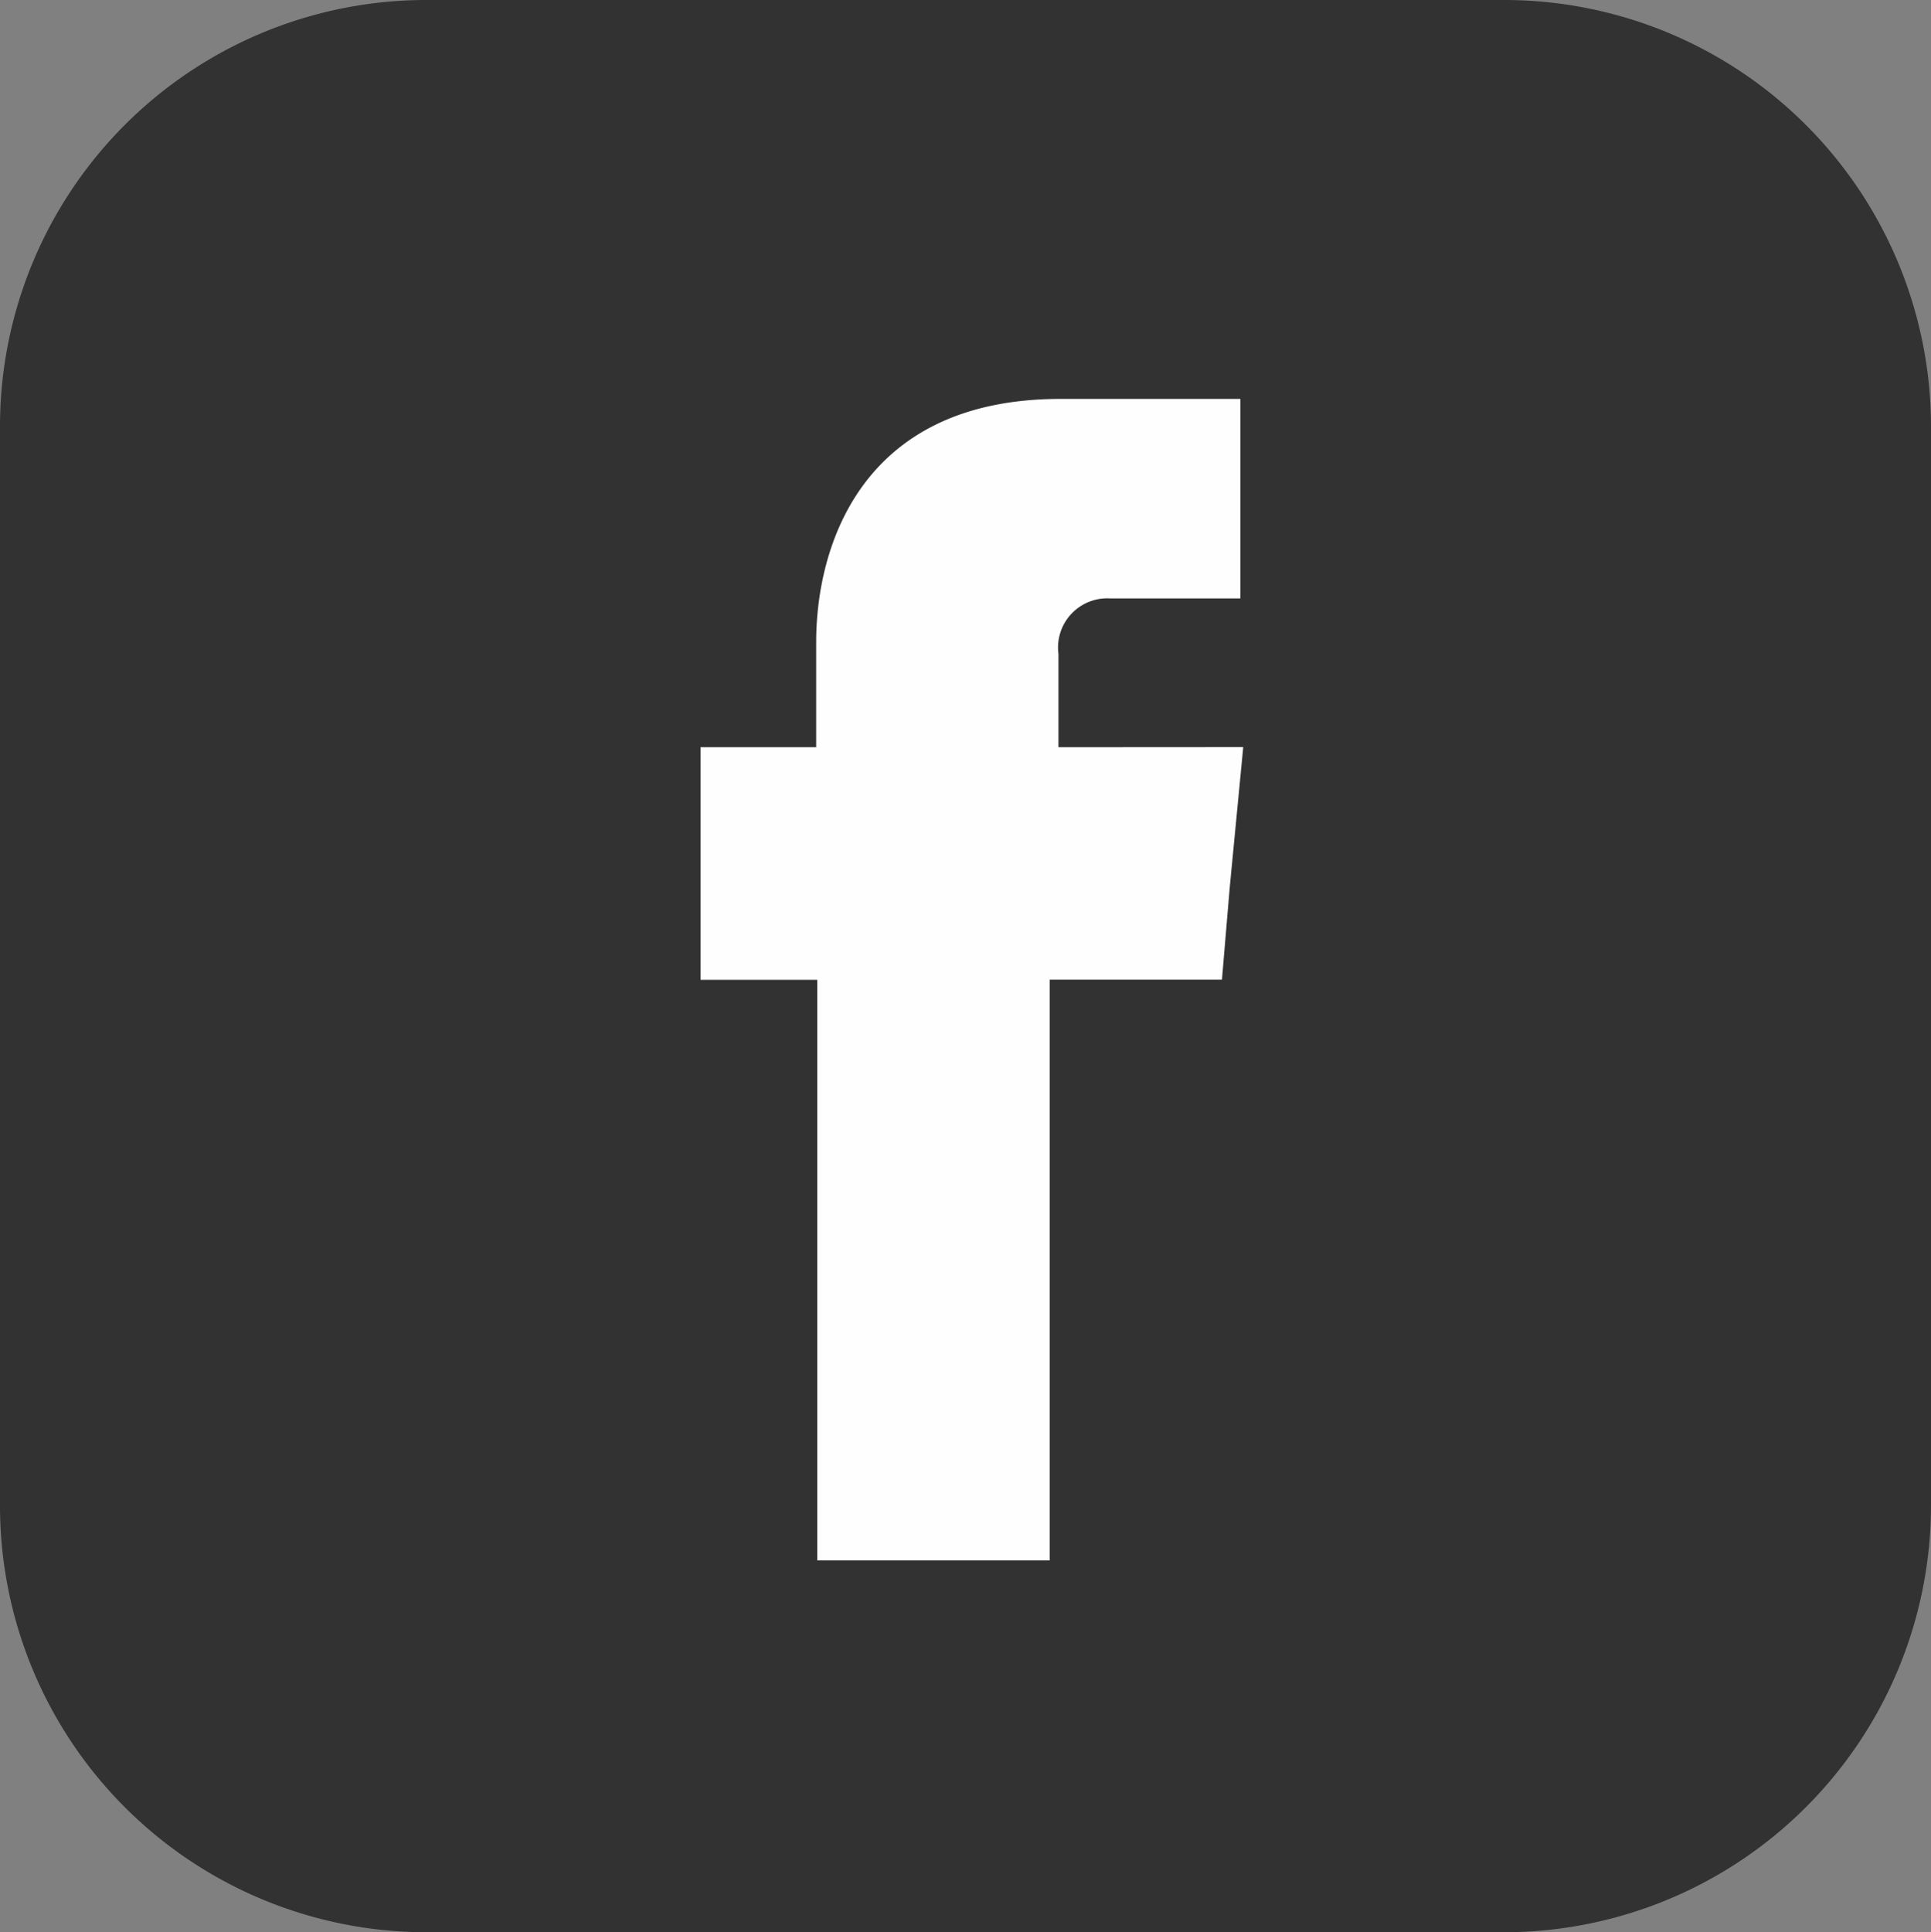
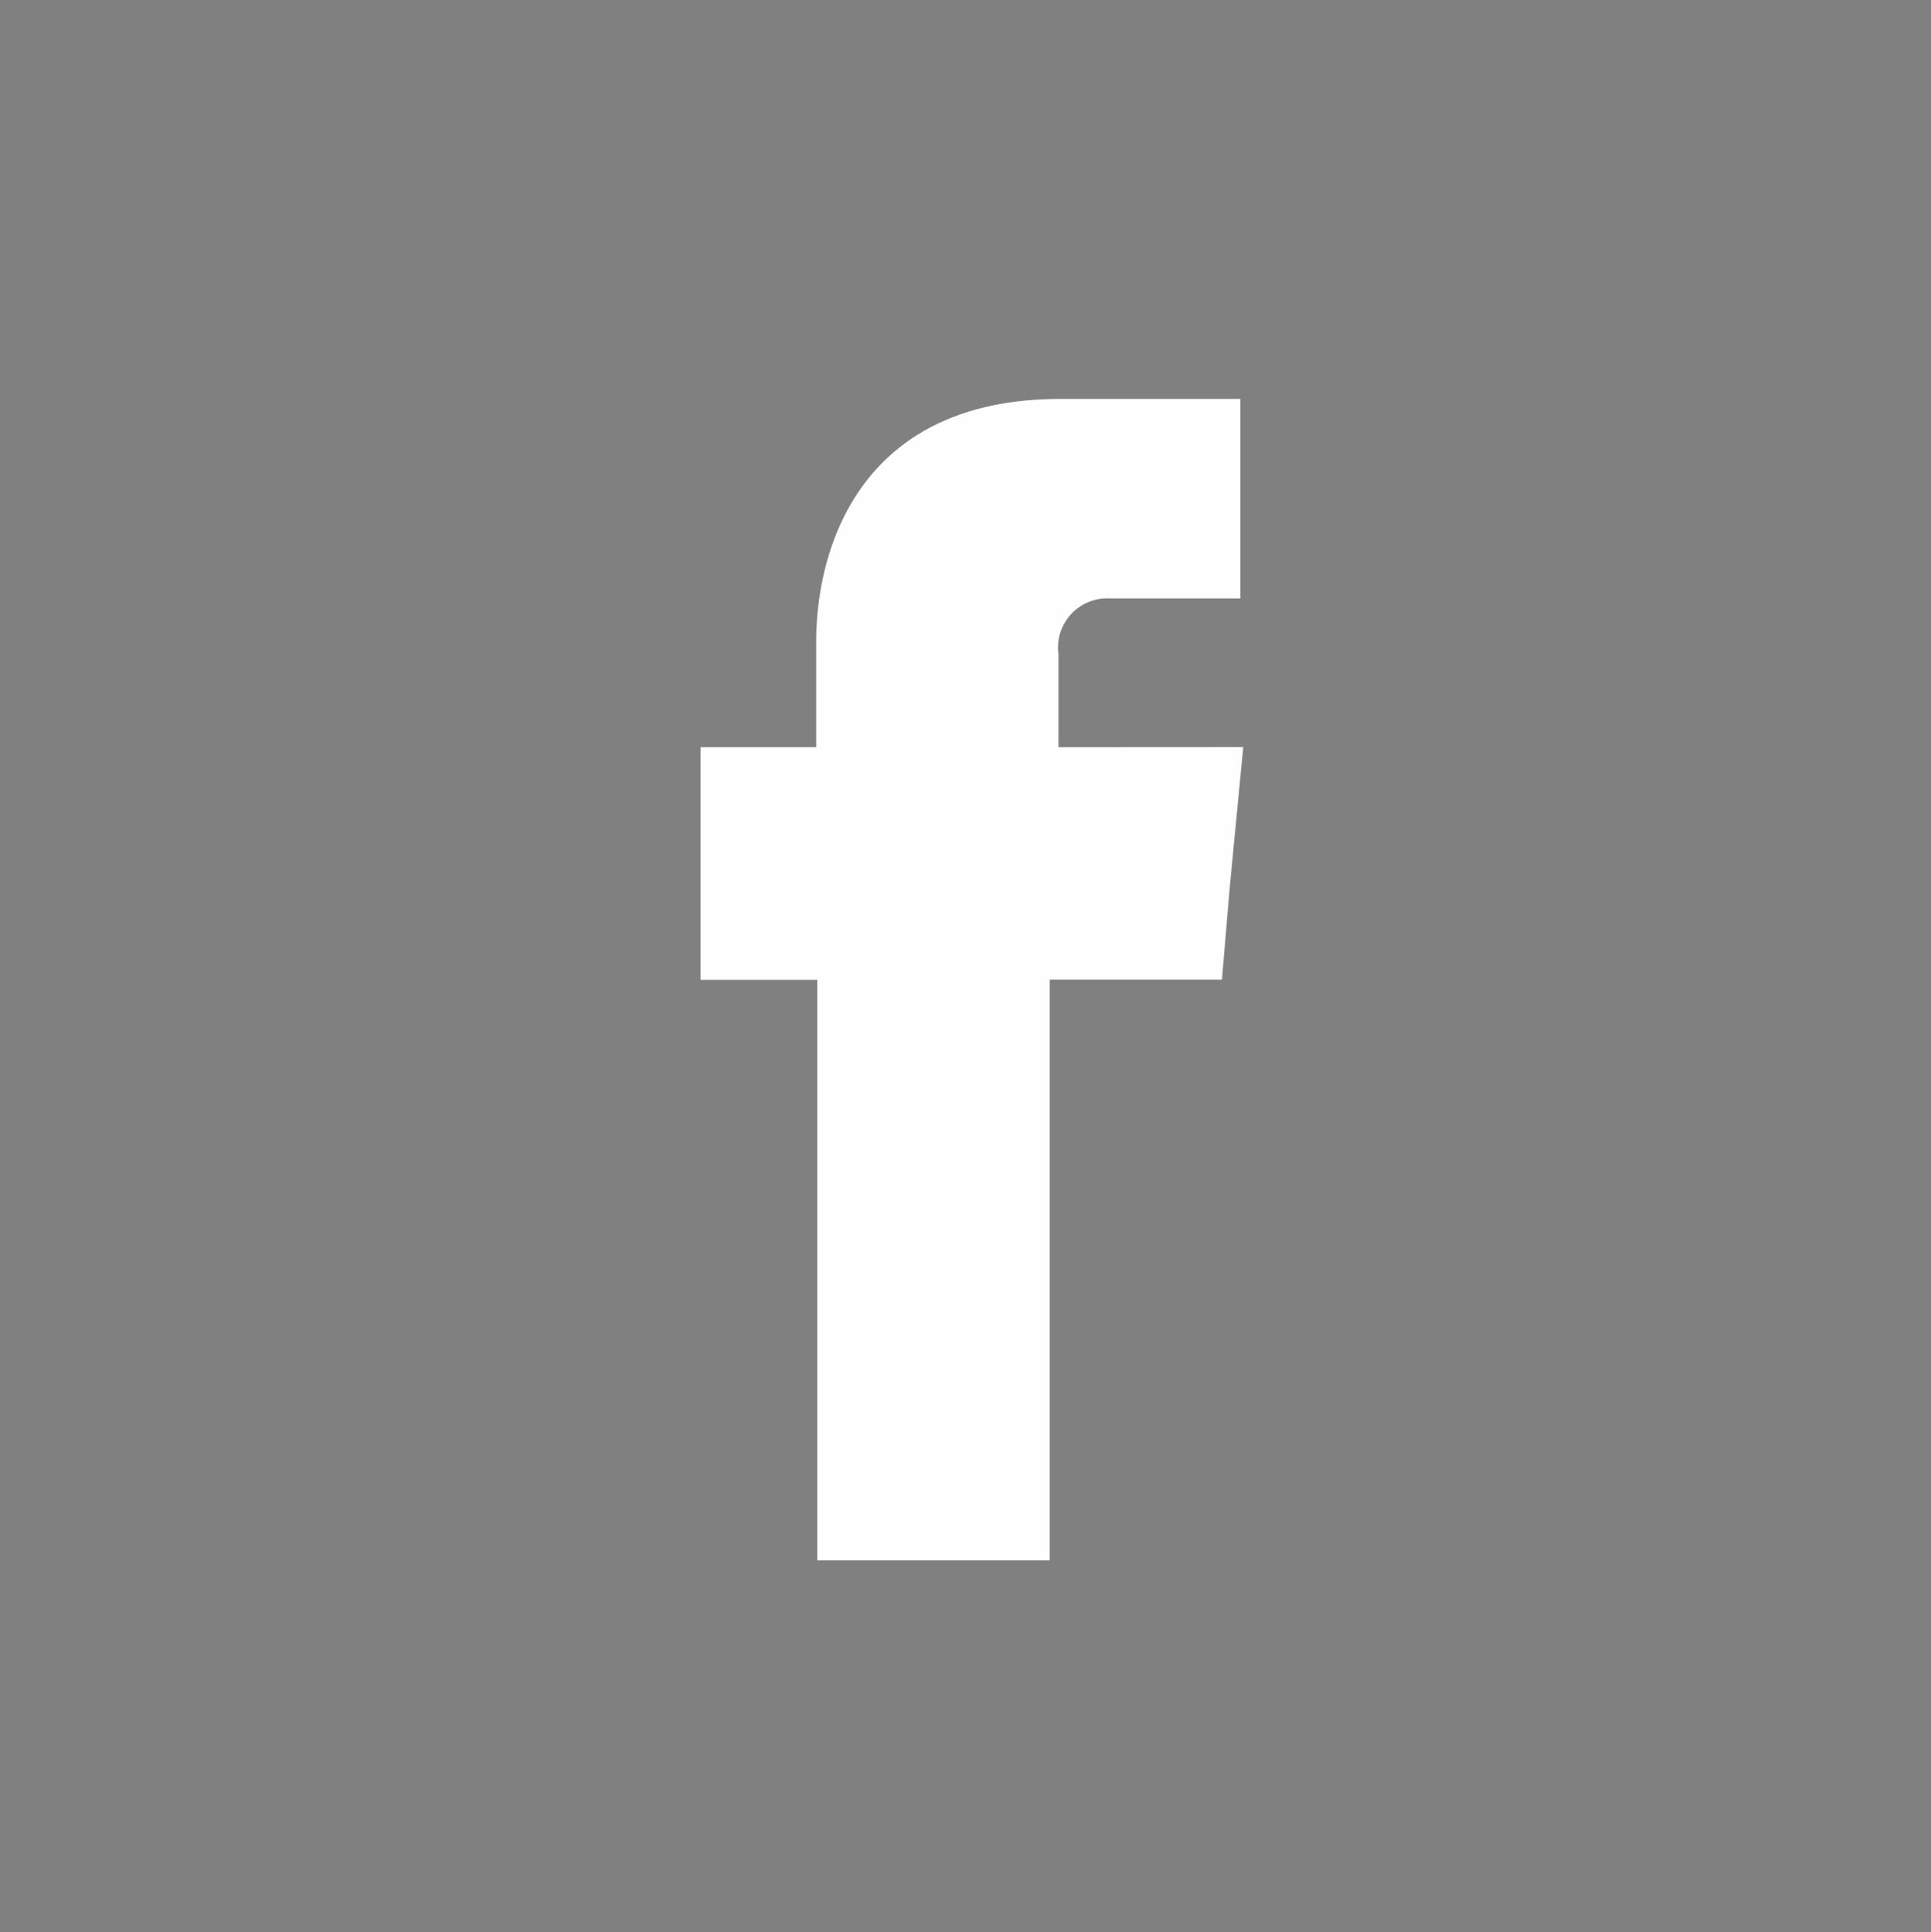
<svg xmlns="http://www.w3.org/2000/svg" width="50.086" height="50.112" viewBox="0 0 50.086 50.112">
  <rect x="0" y="0" width="50.086" height="50.112" fill="#808080" stroke="none" />
  <g id="Group_789" data-name="Group 789" transform="translate(-4161.881 -6227.73)">
-     <path id="Path_1927" data-name="Path 1927" d="M4172.909,6227.73h28.032a11.071,11.071,0,0,1,11.026,11.028v28.033a11.075,11.075,0,0,1-11.026,11.051h-28.032a11.061,11.061,0,0,1-11.028-11.051v-28.033a11.057,11.057,0,0,1,11.028-11.028Z" fill="#323232" fill-rule="evenodd" />
    <path id="Path_1928" data-name="Path 1928" d="M4189.335,6247.109v-2.421a1.275,1.275,0,0,1,1.337-1.438h3.381v-5.174h-4.668c-5.173,0-6.334,3.836-6.334,6.309v2.724h-3v6.032h3.028V6268.2h6.03v-15.062h4.467l.2-2.373.352-3.659Z" fill="#fefefe" fill-rule="evenodd" />
  </g>
</svg>